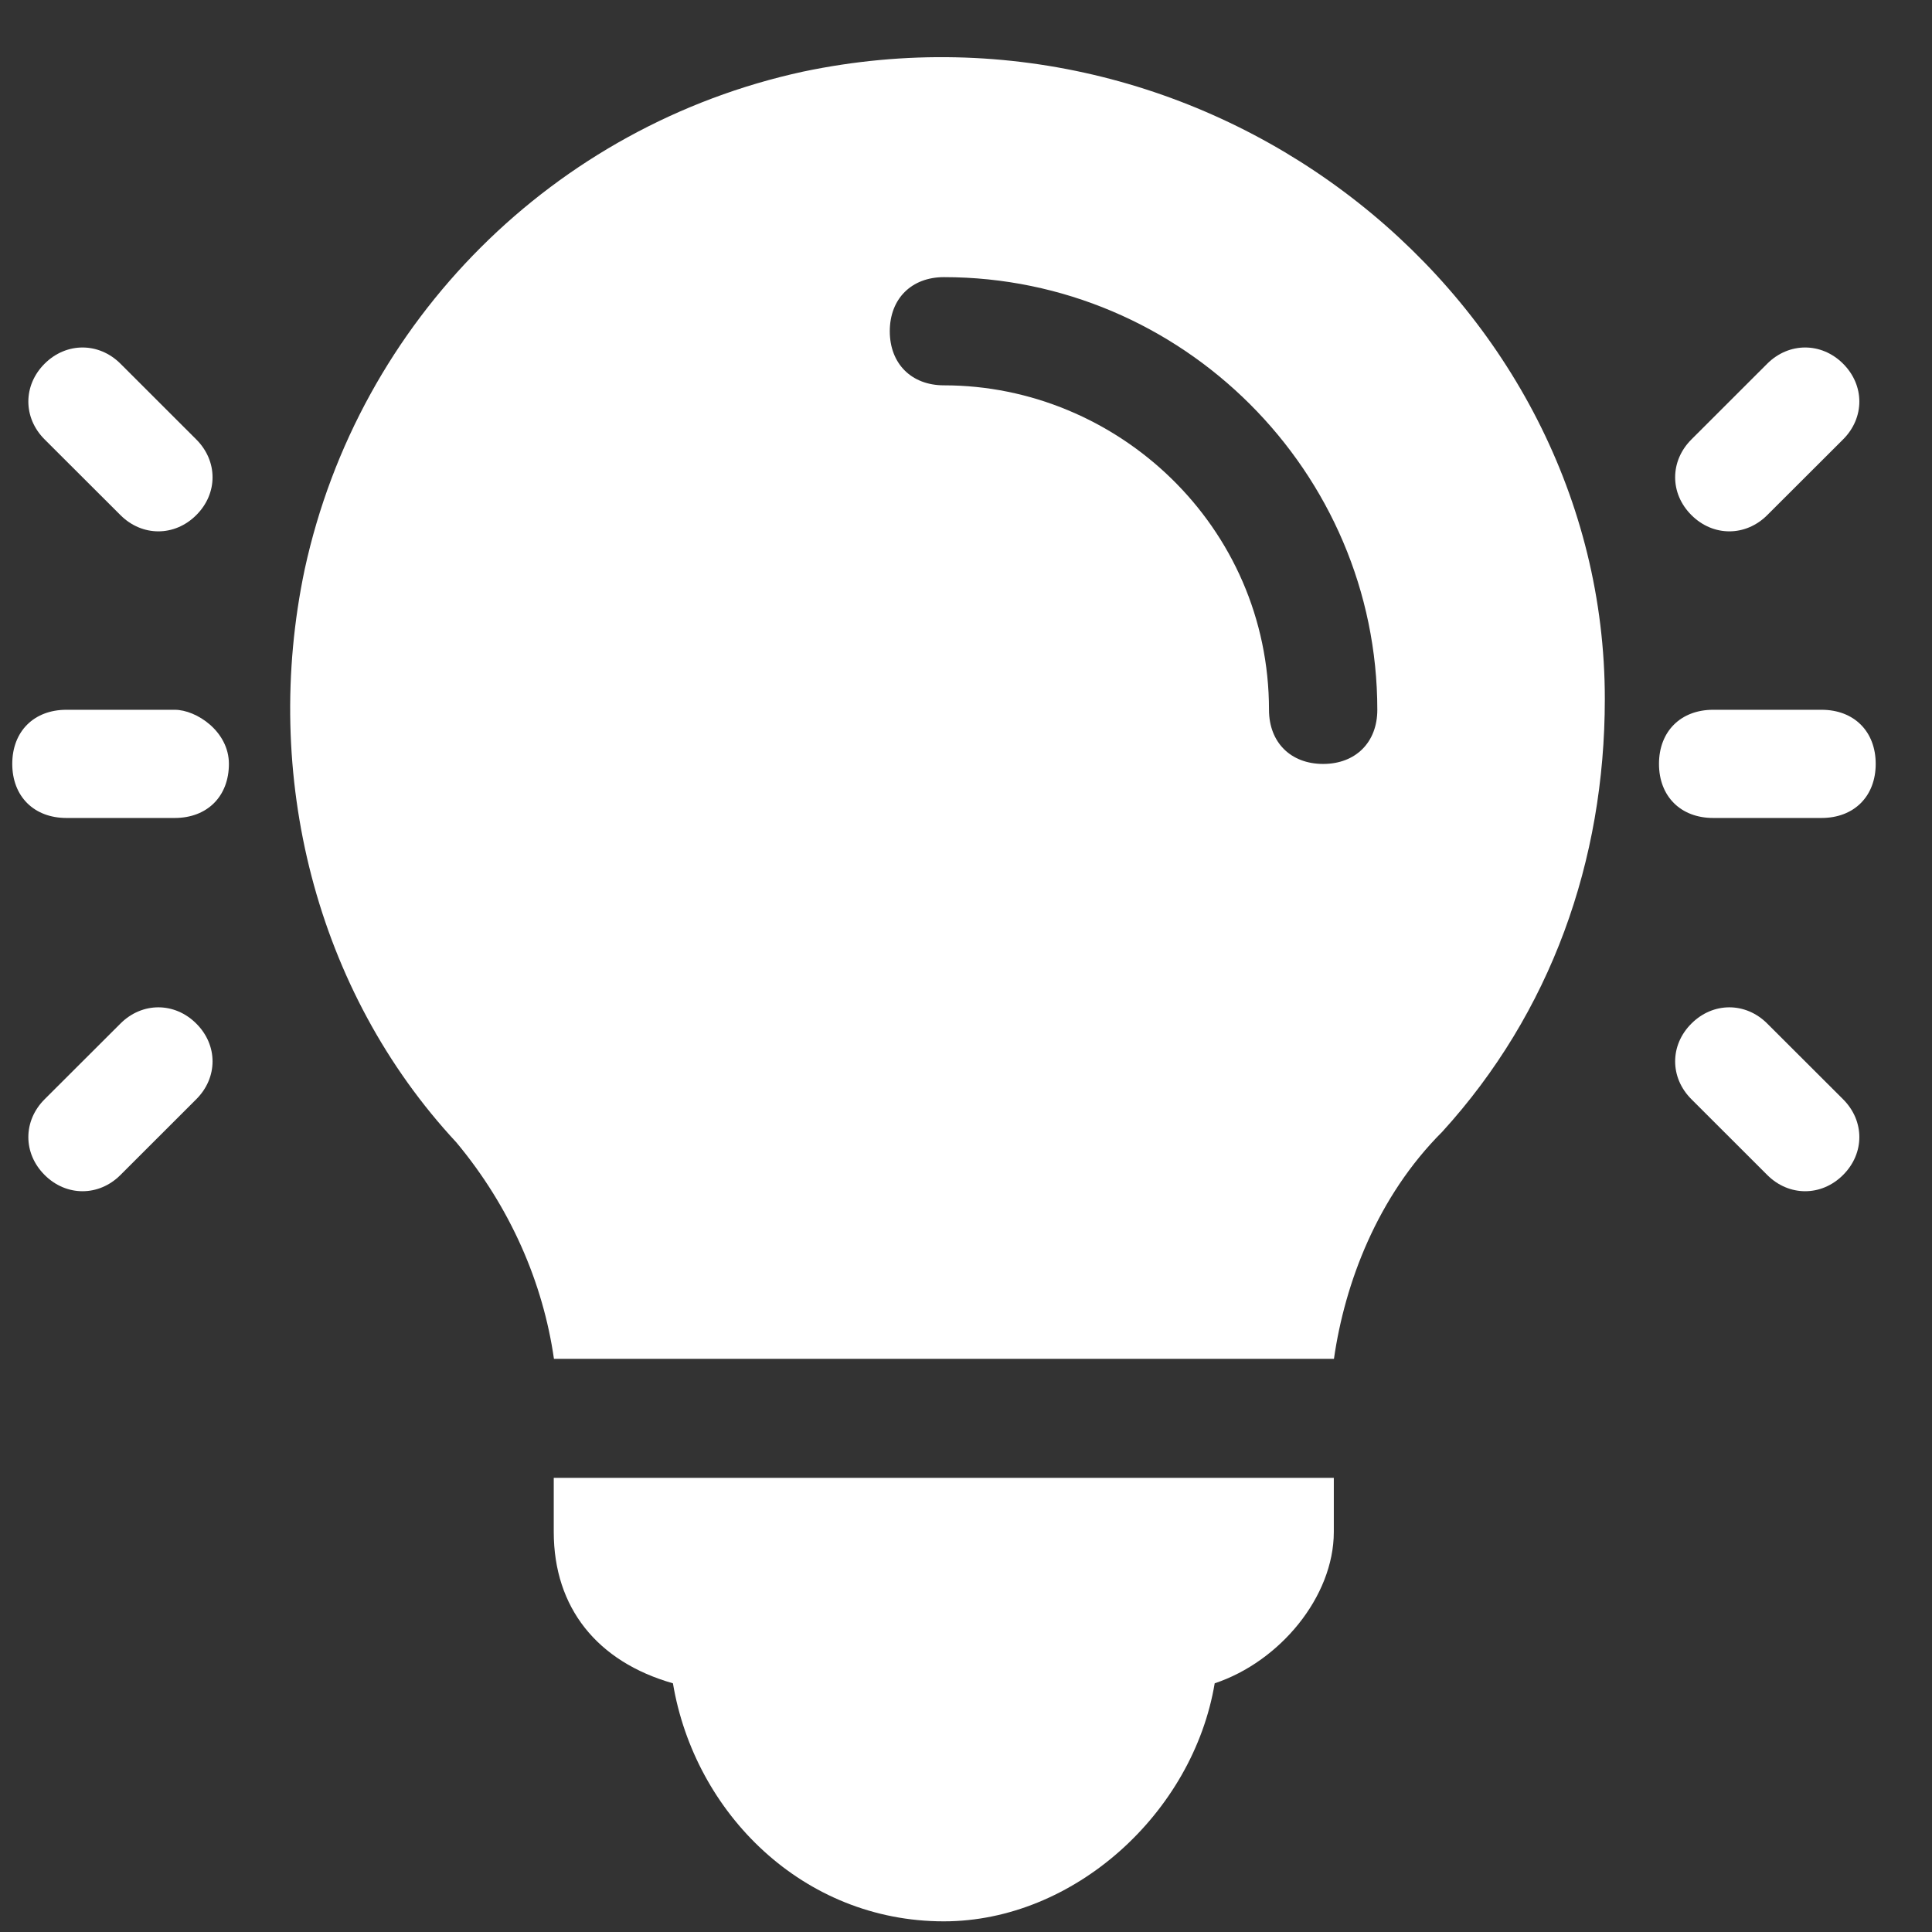
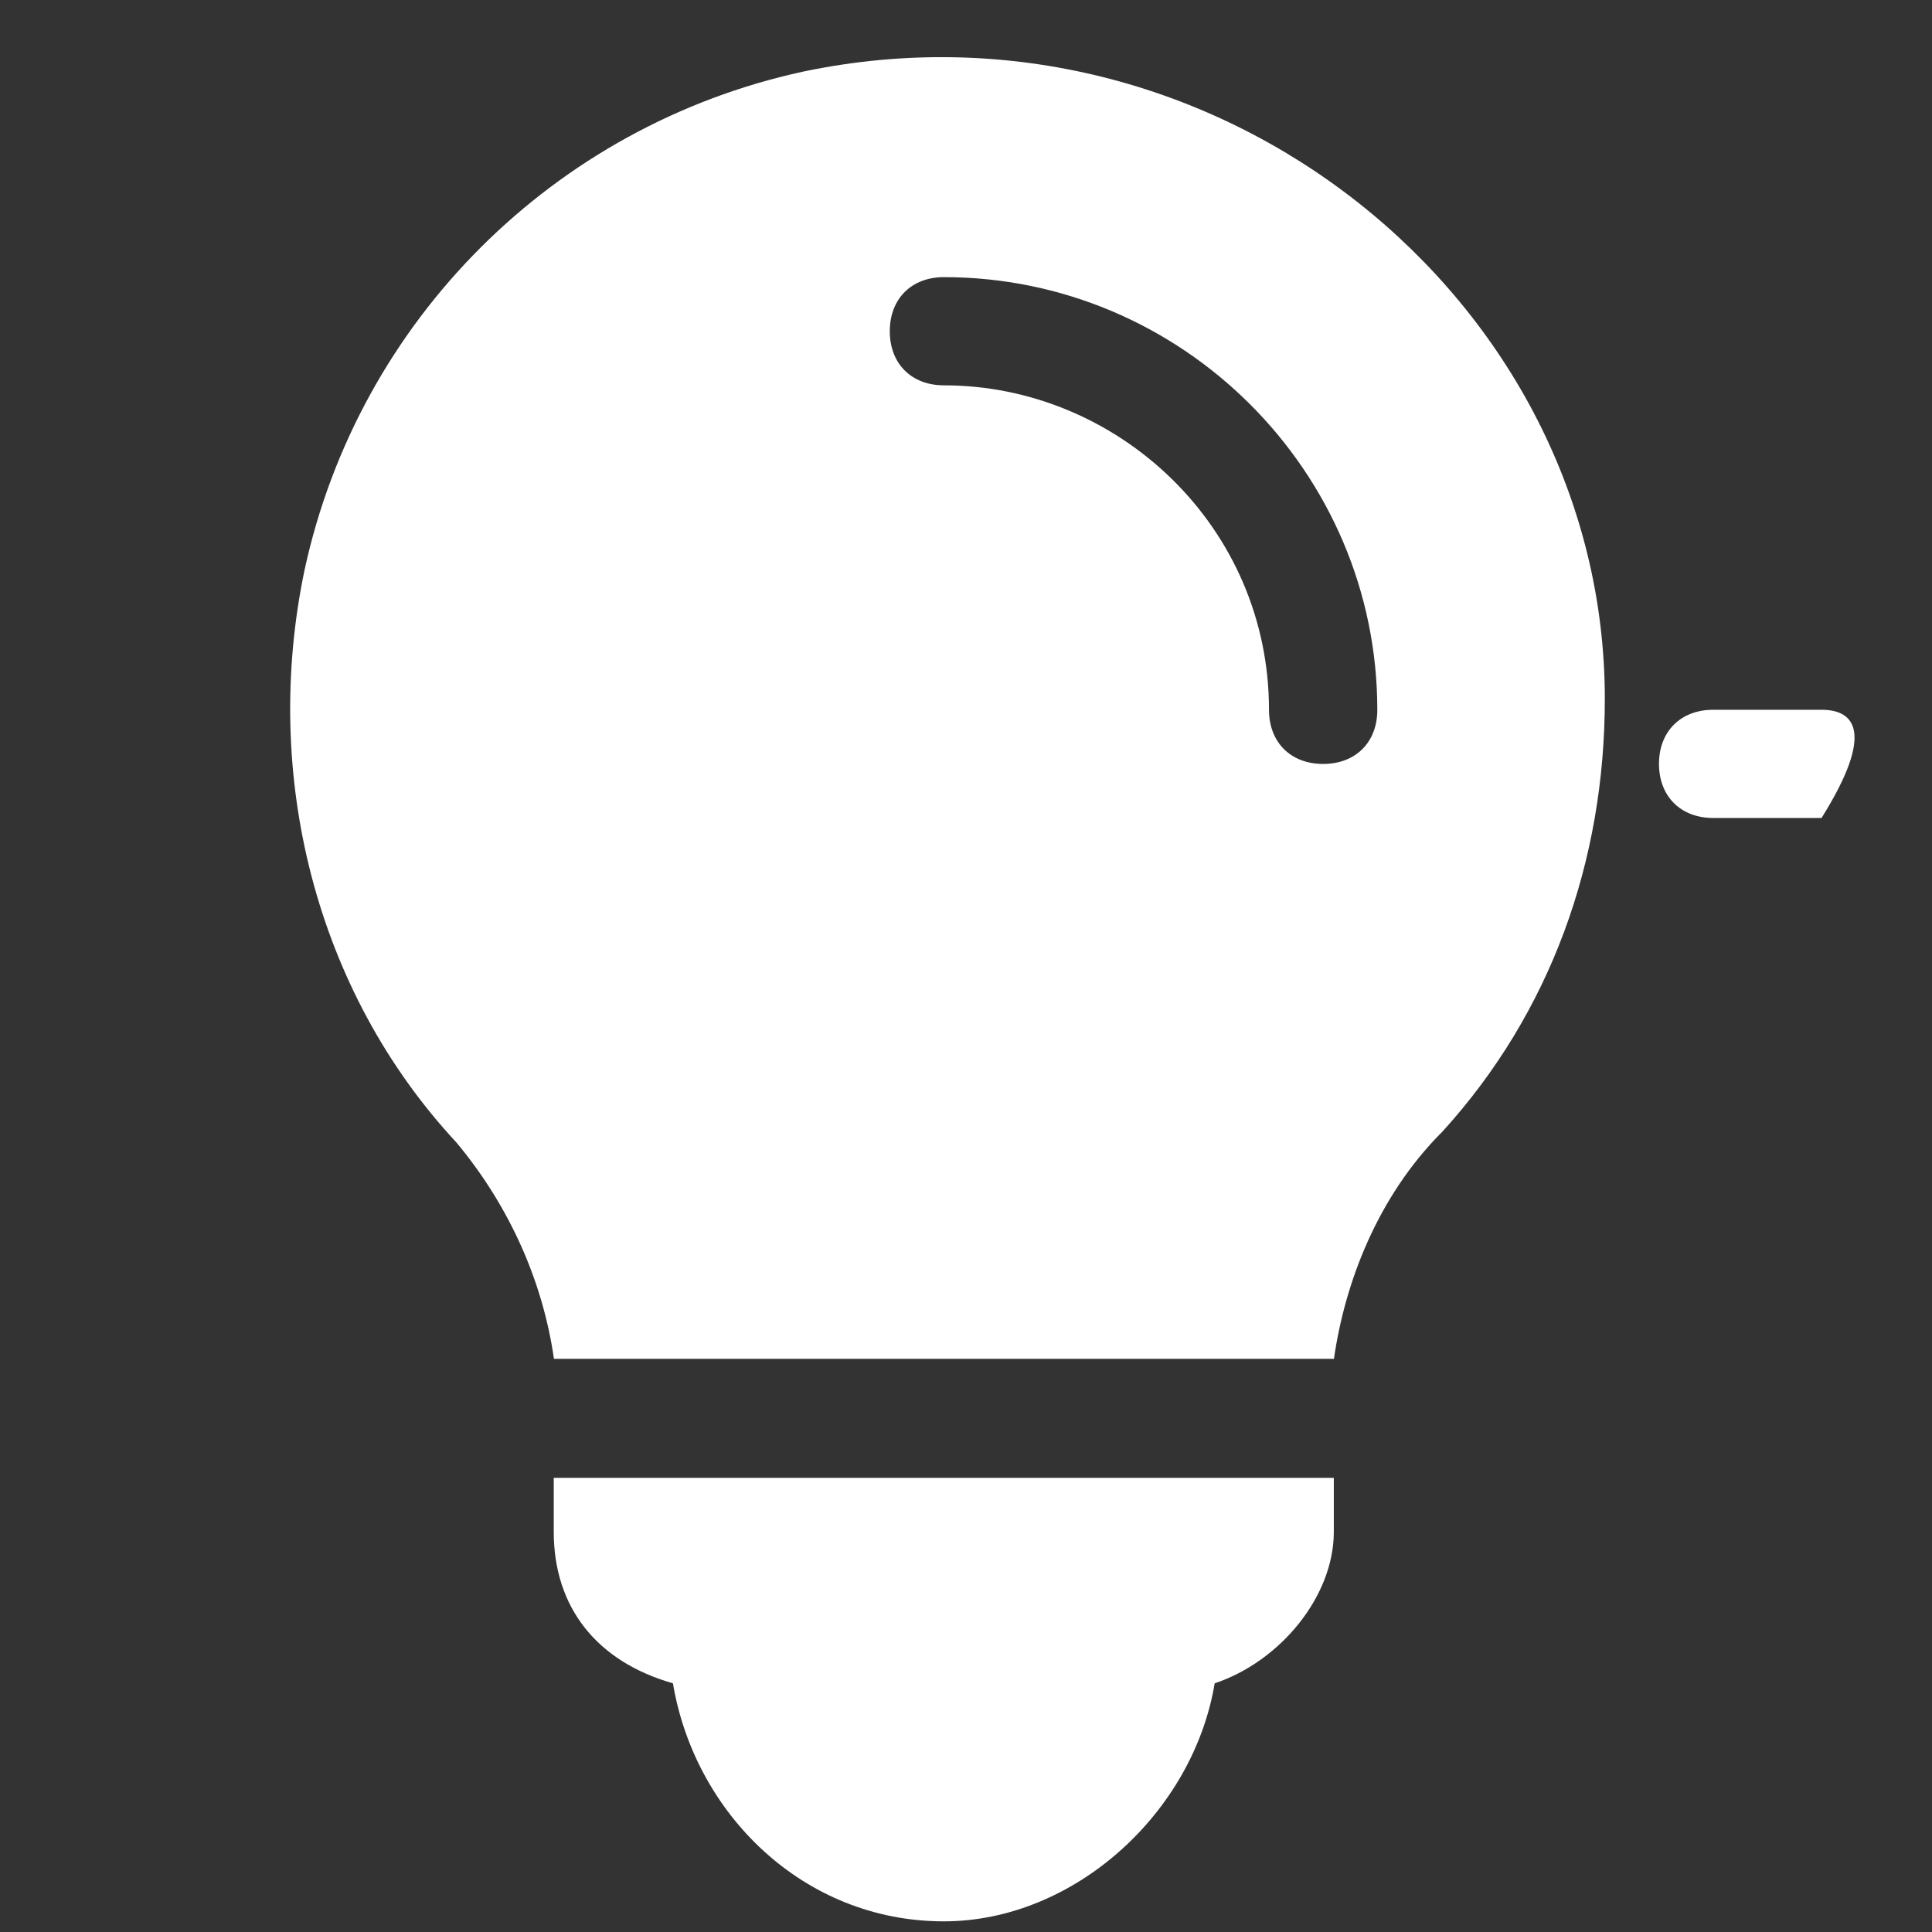
<svg xmlns="http://www.w3.org/2000/svg" width="29" height="29" viewBox="0 0 29 29" fill="none">
  <rect x="0" y="0" width="29" height="29" fill="#333333" stroke="none" />
  <path d="M8.312 22.183V22.994C8.312 24.131 8.963 24.943 10.101 25.267C10.427 27.216 12.053 28.84 14.167 28.84C16.119 28.84 17.907 27.216 18.233 25.267C19.208 24.943 20.021 23.969 20.021 22.994V22.183H8.312Z" fill="white" />
  <path d="M12.055 1.075C8.315 1.887 5.387 4.81 4.574 8.544C3.924 11.629 4.737 14.876 6.851 17.149C7.664 18.124 8.152 19.26 8.315 20.397H20.023C20.186 19.26 20.674 17.961 21.65 16.987C23.276 15.201 24.089 12.928 24.089 10.492C24.089 4.485 18.235 -0.224 12.055 1.075ZM19.861 11.467C19.373 11.467 19.048 11.142 19.048 10.655C19.048 7.895 16.771 5.784 14.169 5.784C13.681 5.784 13.356 5.459 13.356 4.972C13.356 4.485 13.681 4.16 14.169 4.16C17.747 4.16 20.674 7.083 20.674 10.655C20.674 11.142 20.349 11.467 19.861 11.467Z" fill="white" />
-   <path d="M2.623 10.654H0.997C0.509 10.654 0.184 10.979 0.184 11.466C0.184 11.953 0.509 12.278 0.997 12.278H2.623C3.111 12.278 3.436 11.953 3.436 11.466C3.436 10.979 2.948 10.654 2.623 10.654Z" fill="white" />
-   <path d="M2.946 6.596L1.808 5.459C1.483 5.135 0.995 5.135 0.67 5.459C0.344 5.784 0.344 6.271 0.67 6.596L1.808 7.732C2.133 8.057 2.621 8.057 2.946 7.732C3.272 7.408 3.272 6.921 2.946 6.596Z" fill="white" />
-   <path d="M2.946 15.364C2.621 15.039 2.133 15.039 1.808 15.364L0.67 16.5C0.344 16.825 0.344 17.312 0.67 17.637C0.995 17.962 1.483 17.962 1.808 17.637L2.946 16.5C3.272 16.175 3.272 15.688 2.946 15.364Z" fill="white" />
-   <path d="M27.342 10.654H25.715C25.228 10.654 24.902 10.979 24.902 11.466C24.902 11.953 25.228 12.278 25.715 12.278H27.342C27.83 12.278 28.155 11.953 28.155 11.466C28.155 10.979 27.83 10.654 27.342 10.654Z" fill="white" />
-   <path d="M27.665 5.459C27.34 5.135 26.852 5.135 26.527 5.459L25.389 6.596C25.063 6.921 25.063 7.408 25.389 7.732C25.714 8.057 26.202 8.057 26.527 7.732L27.665 6.596C27.991 6.271 27.991 5.784 27.665 5.459Z" fill="white" />
-   <path d="M27.665 16.5L26.527 15.364C26.202 15.039 25.714 15.039 25.389 15.364C25.063 15.688 25.063 16.175 25.389 16.5L26.527 17.637C26.852 17.962 27.34 17.962 27.665 17.637C27.991 17.312 27.991 16.825 27.665 16.5Z" fill="white" />
+   <path d="M27.342 10.654H25.715C25.228 10.654 24.902 10.979 24.902 11.466C24.902 11.953 25.228 12.278 25.715 12.278H27.342C28.155 10.979 27.83 10.654 27.342 10.654Z" fill="white" />
</svg>